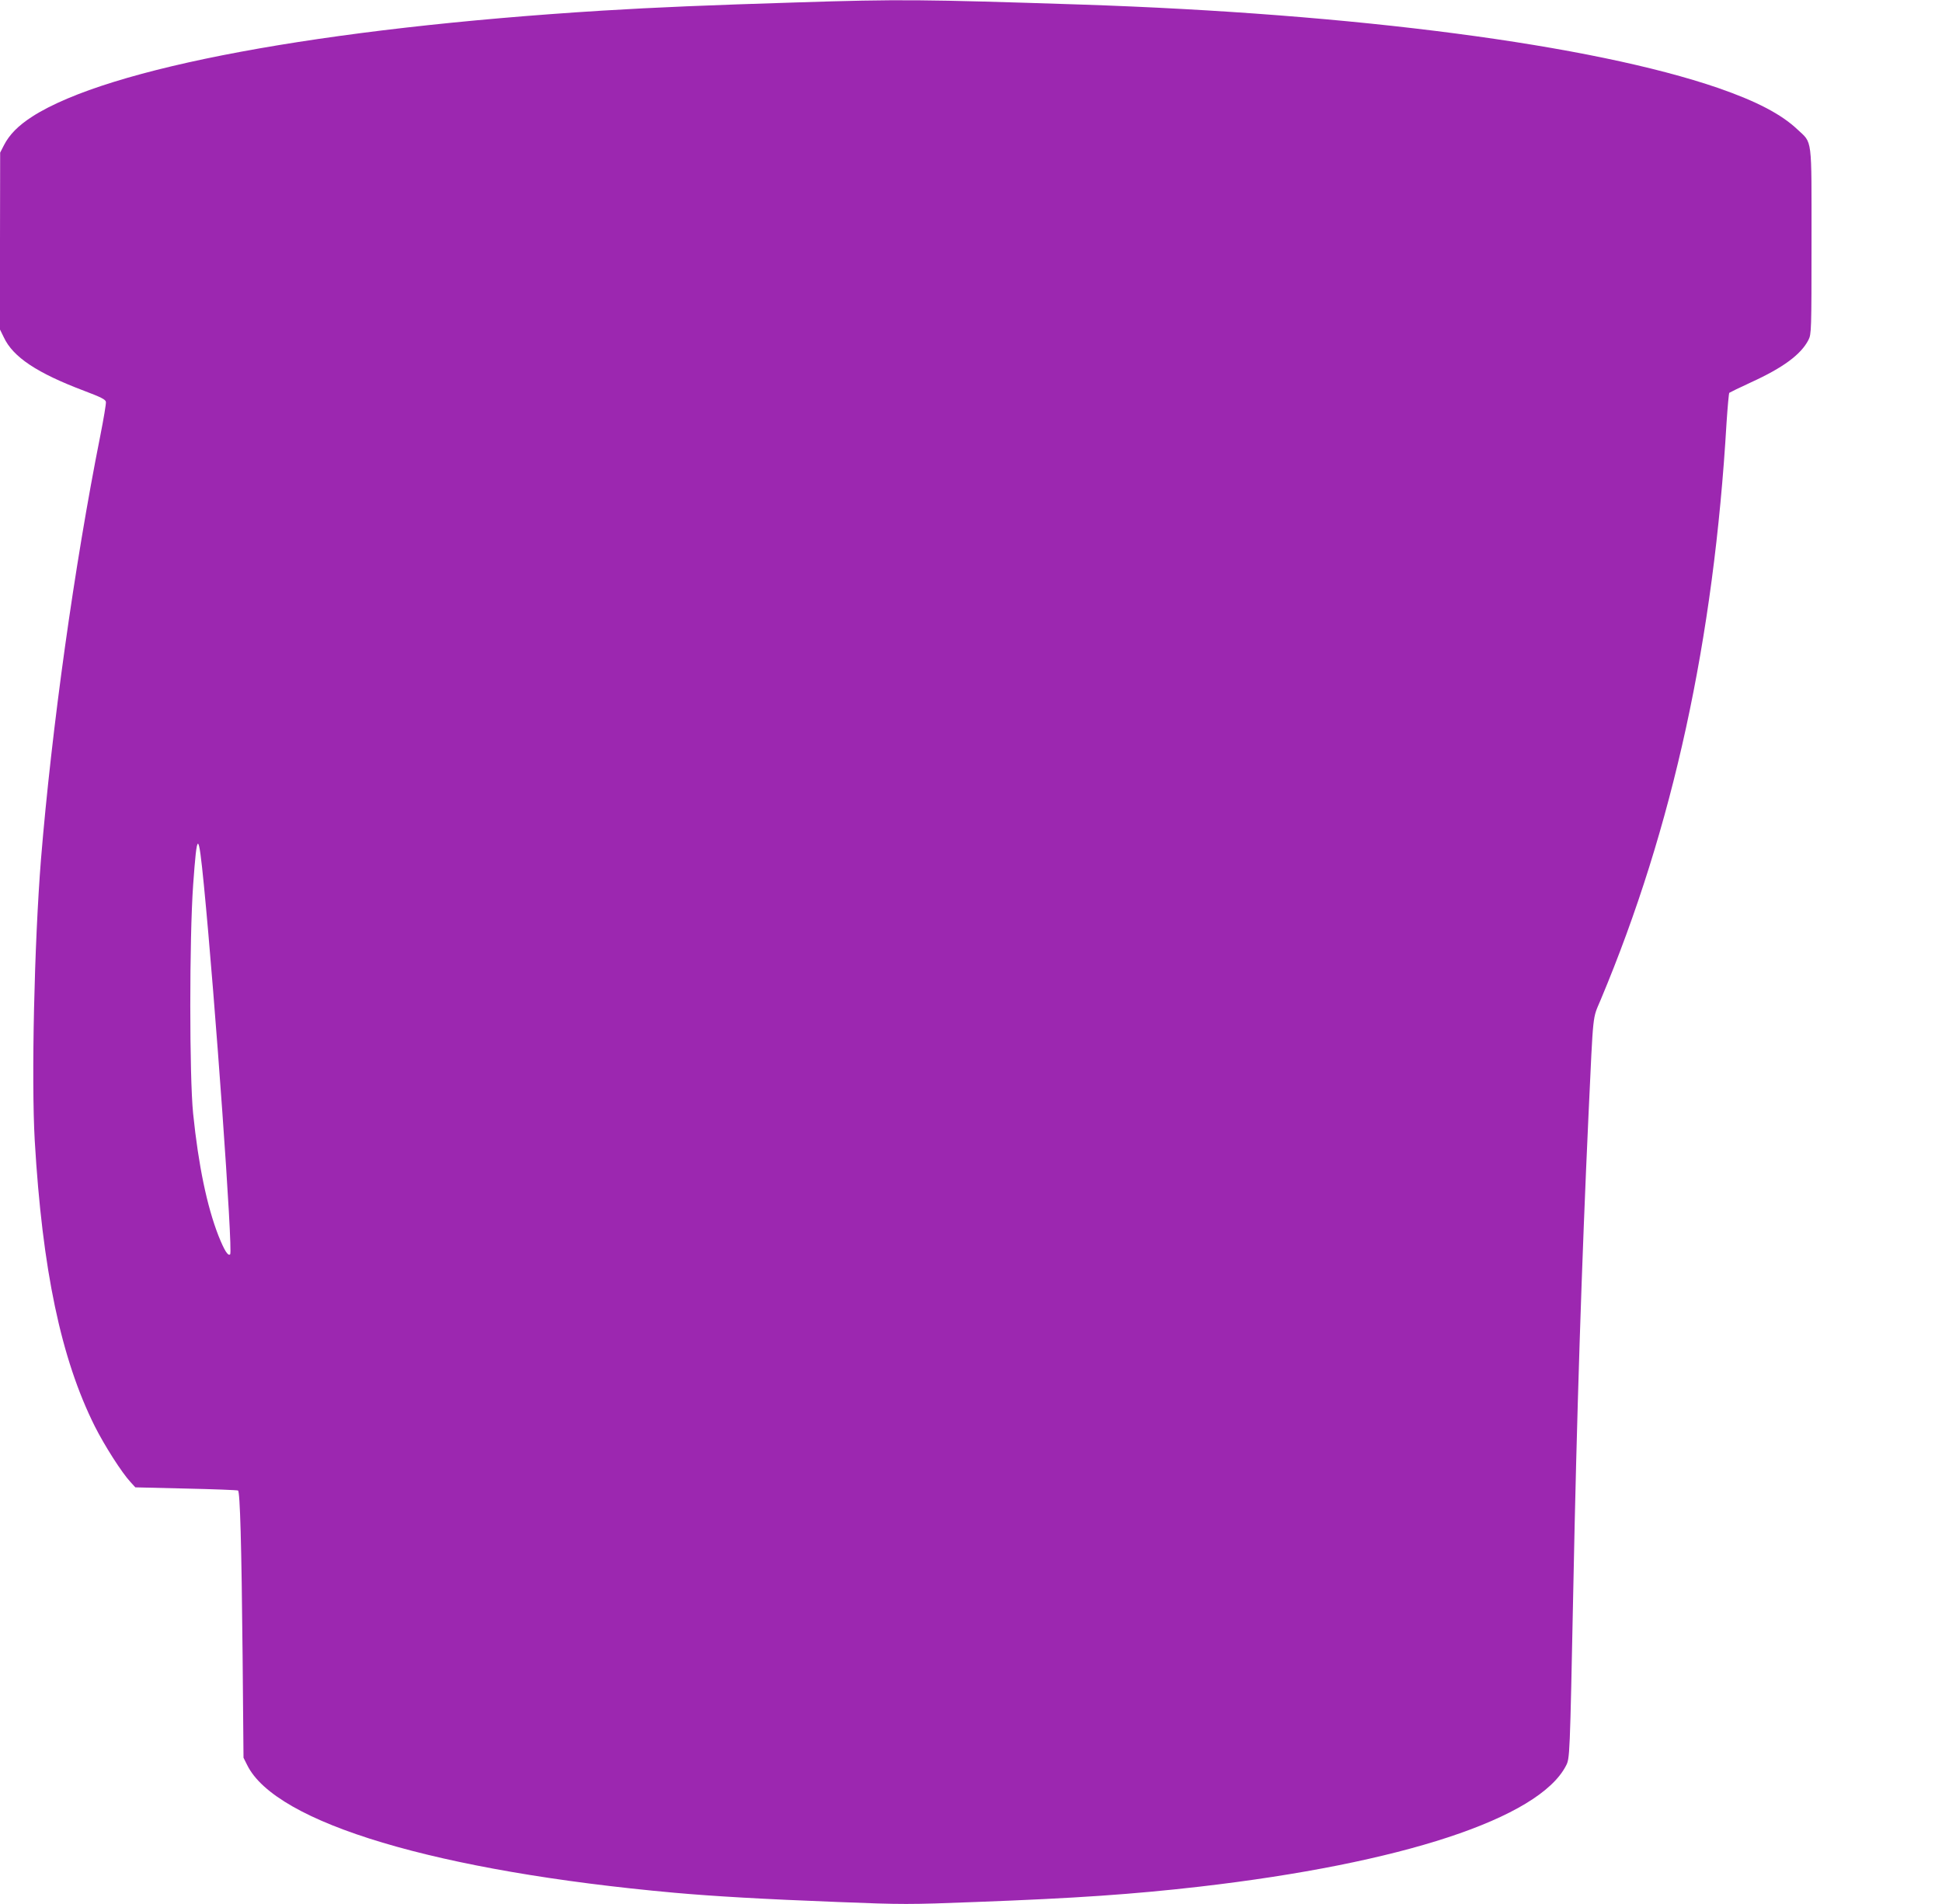
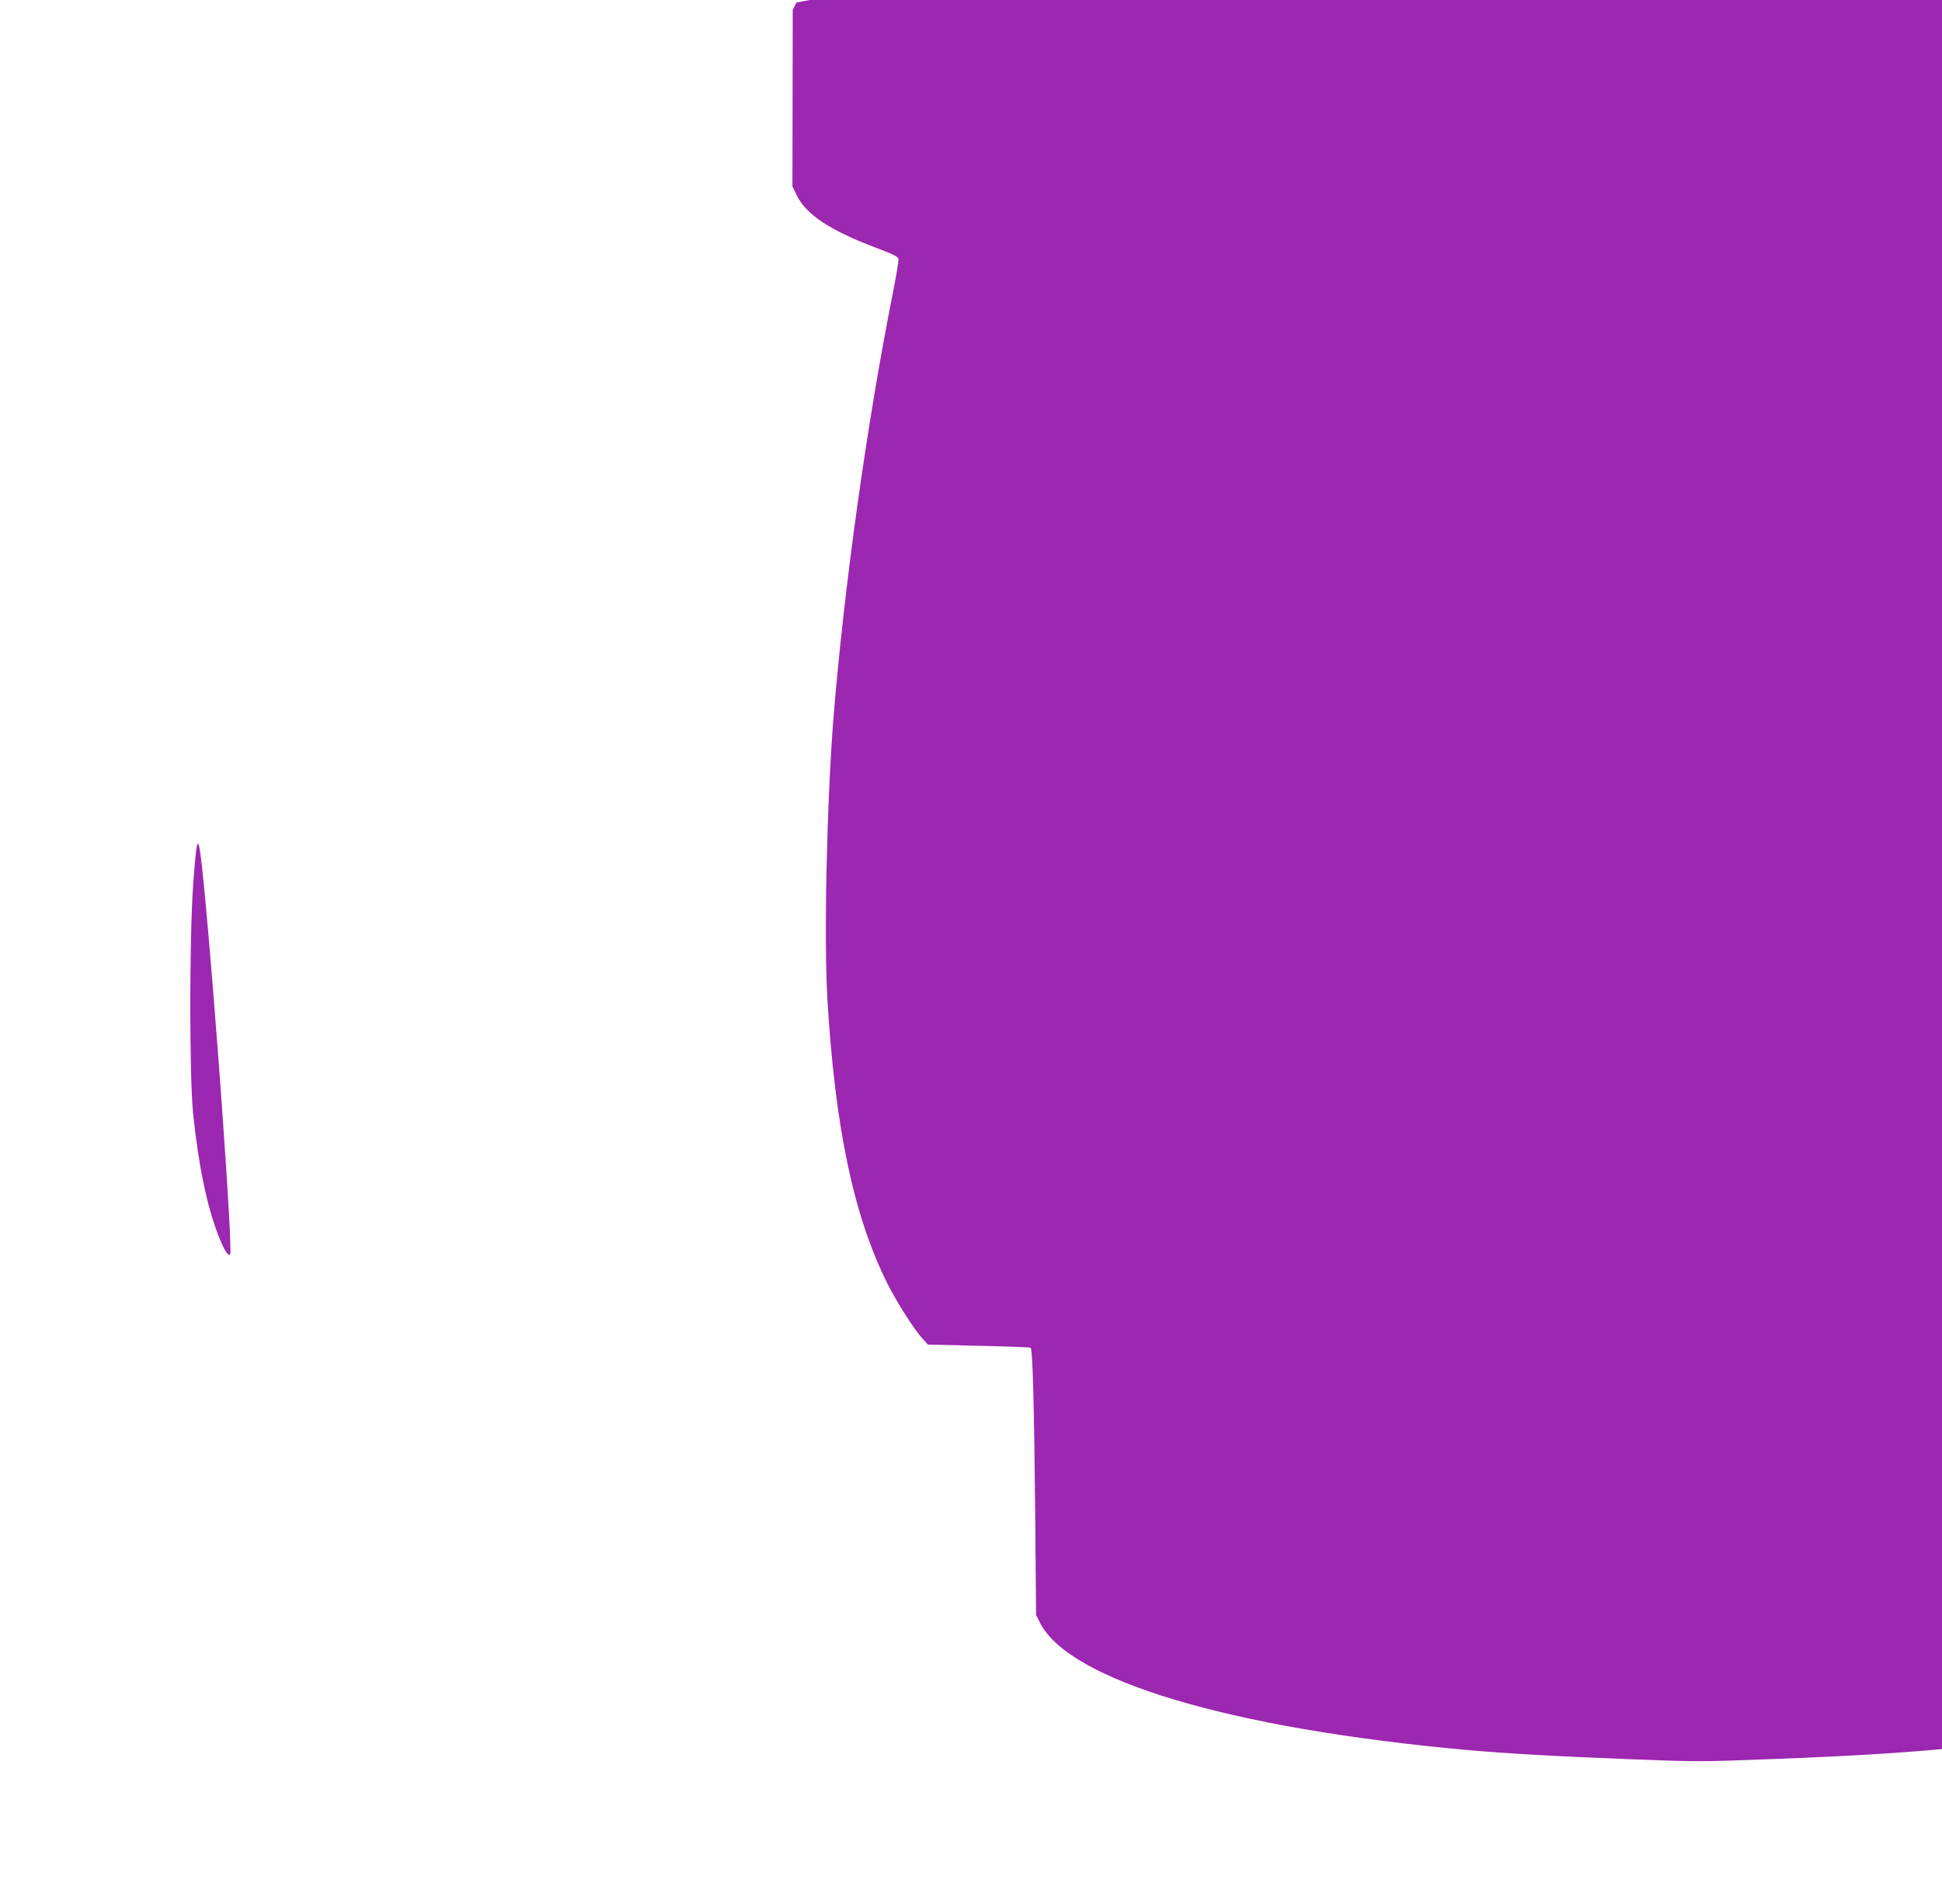
<svg xmlns="http://www.w3.org/2000/svg" version="1.0" width="1280pt" height="1255pt" viewBox="0 0 1280 1255" preserveAspectRatio="xMidYMid meet">
  <g transform="translate(0,1255) scale(0.1,-0.1)" fill="#9c27b0" stroke="none">
-     <path d="M5250 12534 c-580 -18 -920 -32 -1280 -54 -1851 -115 -3254 -376 -3757 -698 -93 -60 -151 -119 -187 -189 l-25 -49 -1 -582 -1 -582 26 -53 c61 -131 220 -236 530 -353 111 -42 141 -57 143 -73 2 -11 -15 -112 -37 -223 -171 -858 -320 -1927 -391 -2793 -44 -553 -64 -1450 -41 -1853 50 -851 173 -1437 396 -1883 64 -127 178 -306 236 -368 l31 -34 334 -8 c184 -4 338 -10 343 -13 13 -9 23 -355 30 -1086 l6 -675 24 -48 c188 -383 1254 -701 2816 -842 258 -23 584 -42 1078 -61 428 -17 469 -17 905 0 670 25 1039 51 1477 101 1335 154 2236 450 2416 796 26 50 26 44 49 1174 22 1119 56 2164 100 3115 33 701 25 628 81 762 476 1135 745 2370 829 3803 7 105 15 193 18 196 4 3 67 34 141 68 215 98 332 185 381 281 19 38 20 58 20 650 0 697 7 643 -93 737 -106 100 -268 185 -522 273 -829 285 -2388 490 -4200 550 -1045 34 -1194 36 -1875 14z m-3906 -5819 c73 -745 192 -2413 173 -2432 -14 -14 -38 25 -77 122 -76 195 -132 464 -167 805 -25 247 -25 1152 0 1507 26 363 35 363 71 -2z" />
+     <path d="M5250 12534 l-25 -49 -1 -582 -1 -582 26 -53 c61 -131 220 -236 530 -353 111 -42 141 -57 143 -73 2 -11 -15 -112 -37 -223 -171 -858 -320 -1927 -391 -2793 -44 -553 -64 -1450 -41 -1853 50 -851 173 -1437 396 -1883 64 -127 178 -306 236 -368 l31 -34 334 -8 c184 -4 338 -10 343 -13 13 -9 23 -355 30 -1086 l6 -675 24 -48 c188 -383 1254 -701 2816 -842 258 -23 584 -42 1078 -61 428 -17 469 -17 905 0 670 25 1039 51 1477 101 1335 154 2236 450 2416 796 26 50 26 44 49 1174 22 1119 56 2164 100 3115 33 701 25 628 81 762 476 1135 745 2370 829 3803 7 105 15 193 18 196 4 3 67 34 141 68 215 98 332 185 381 281 19 38 20 58 20 650 0 697 7 643 -93 737 -106 100 -268 185 -522 273 -829 285 -2388 490 -4200 550 -1045 34 -1194 36 -1875 14z m-3906 -5819 c73 -745 192 -2413 173 -2432 -14 -14 -38 25 -77 122 -76 195 -132 464 -167 805 -25 247 -25 1152 0 1507 26 363 35 363 71 -2z" />
  </g>
</svg>